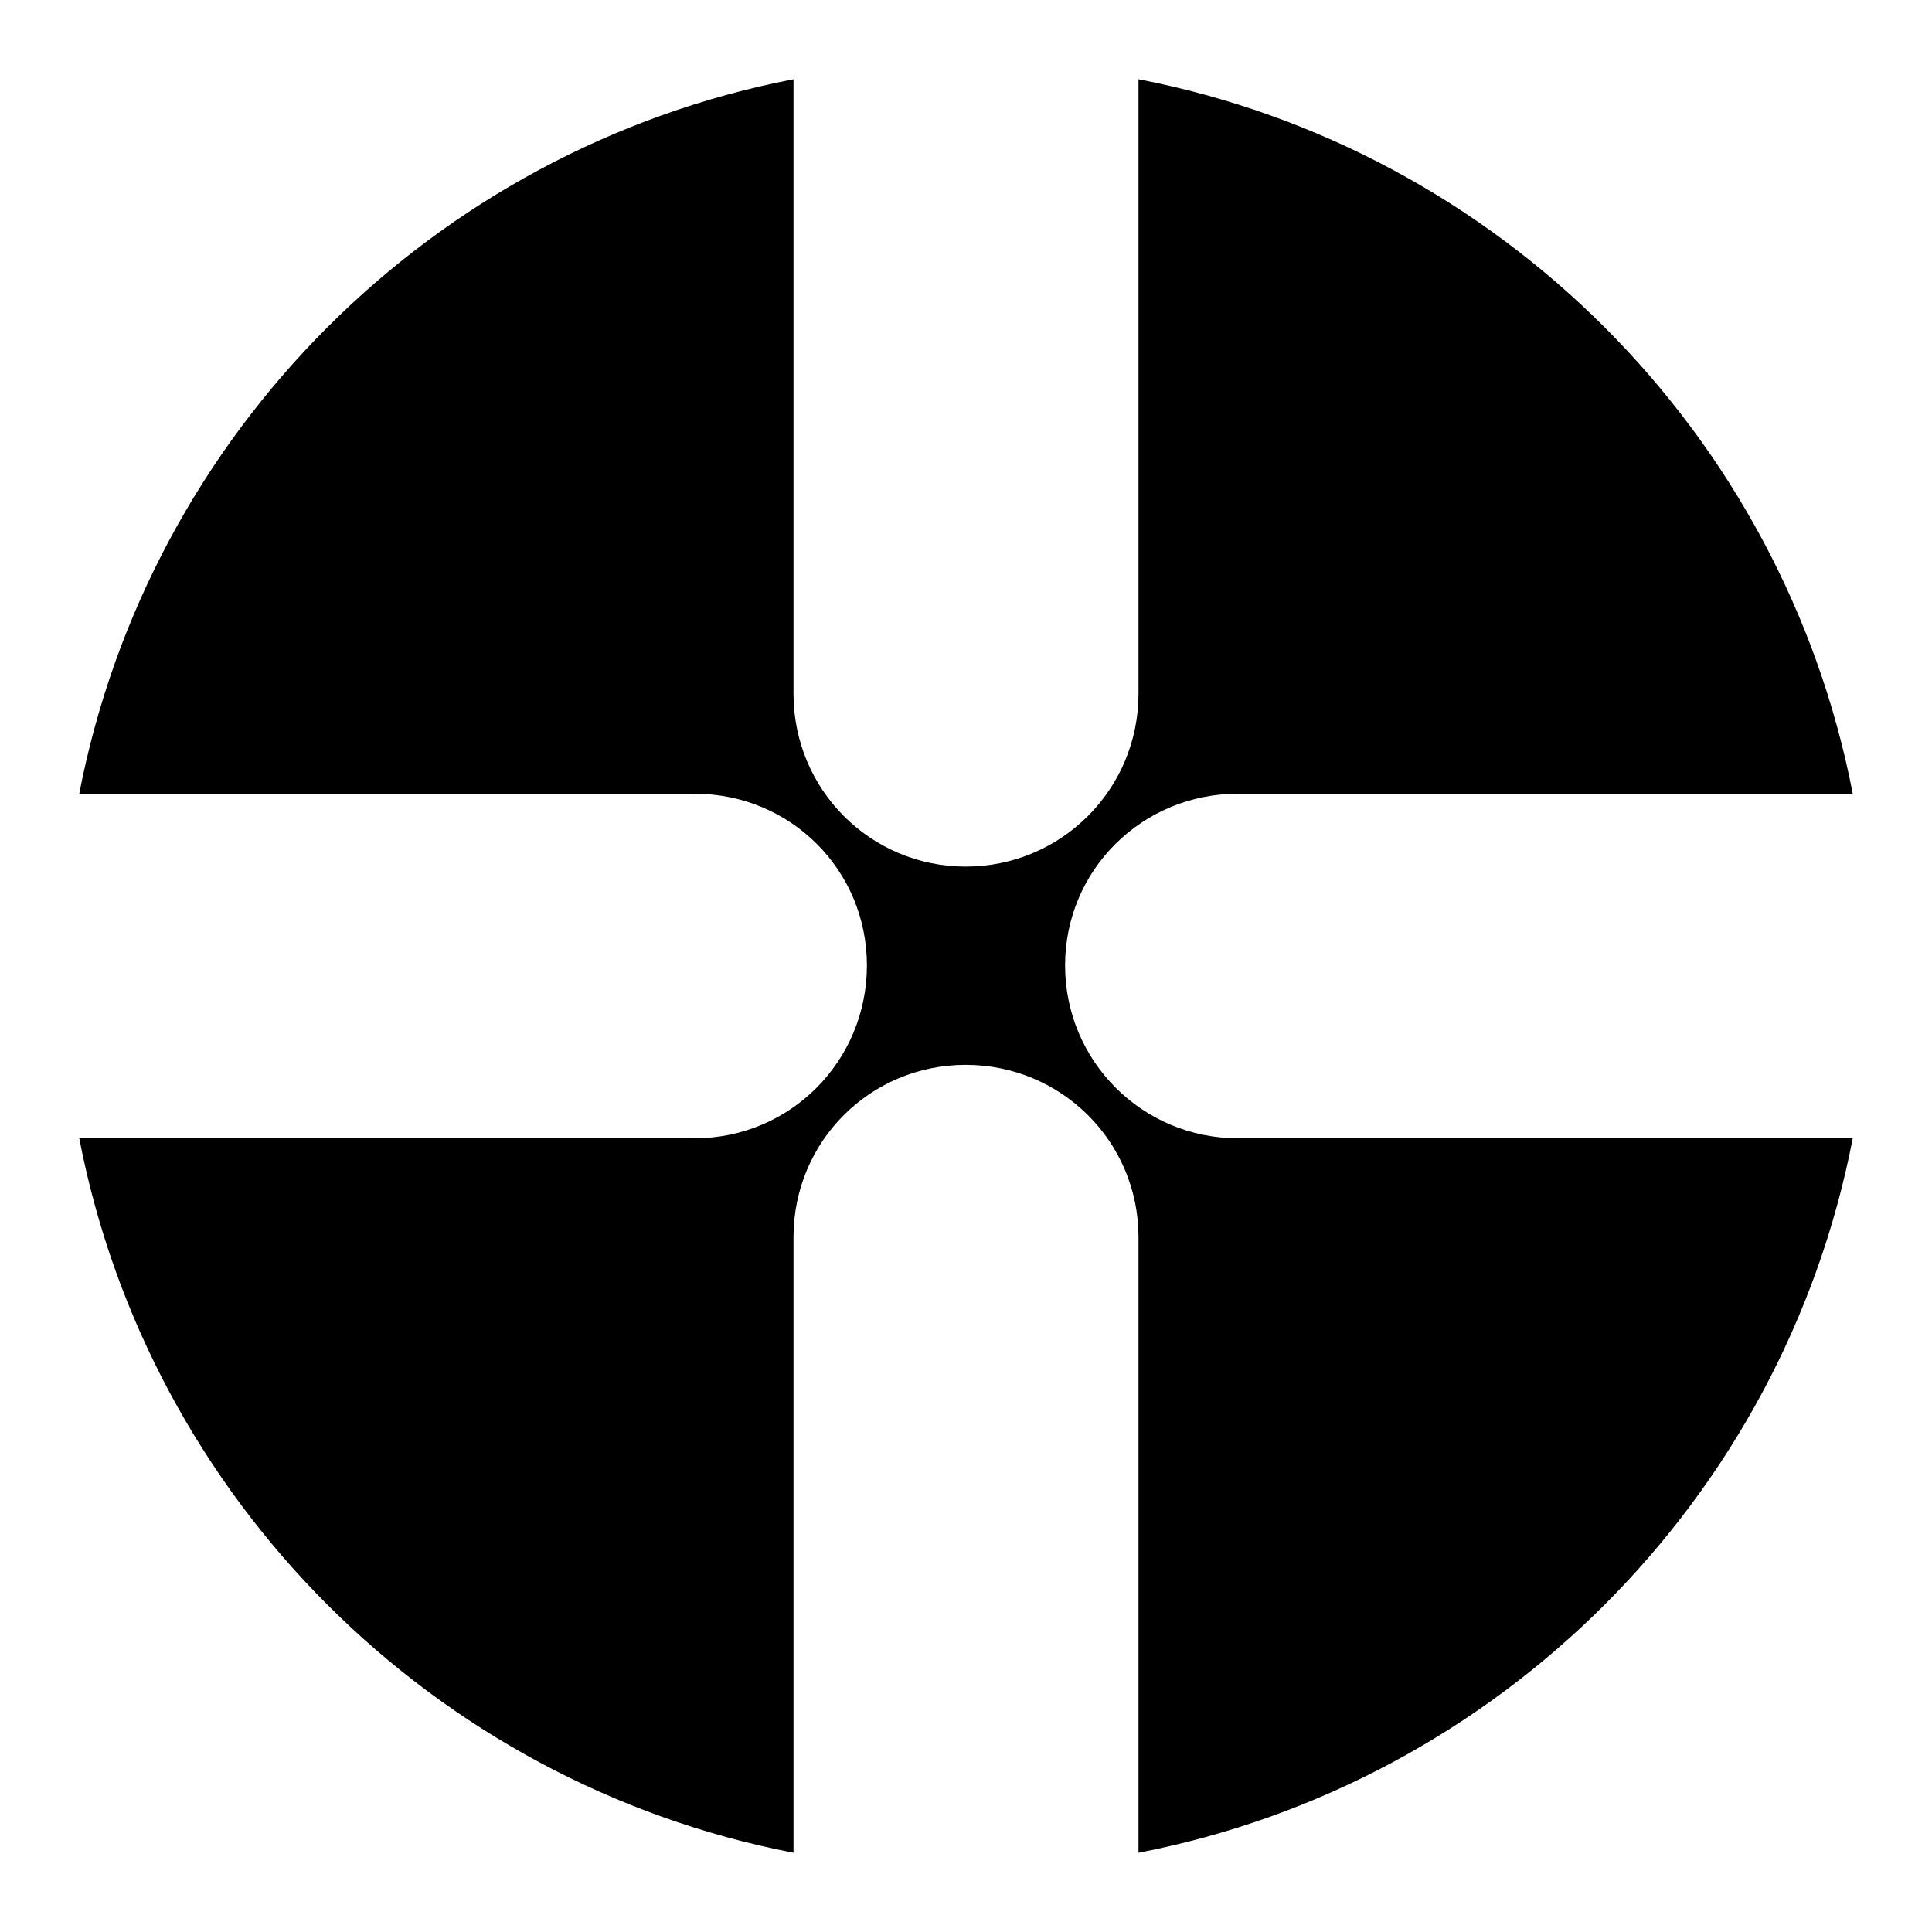
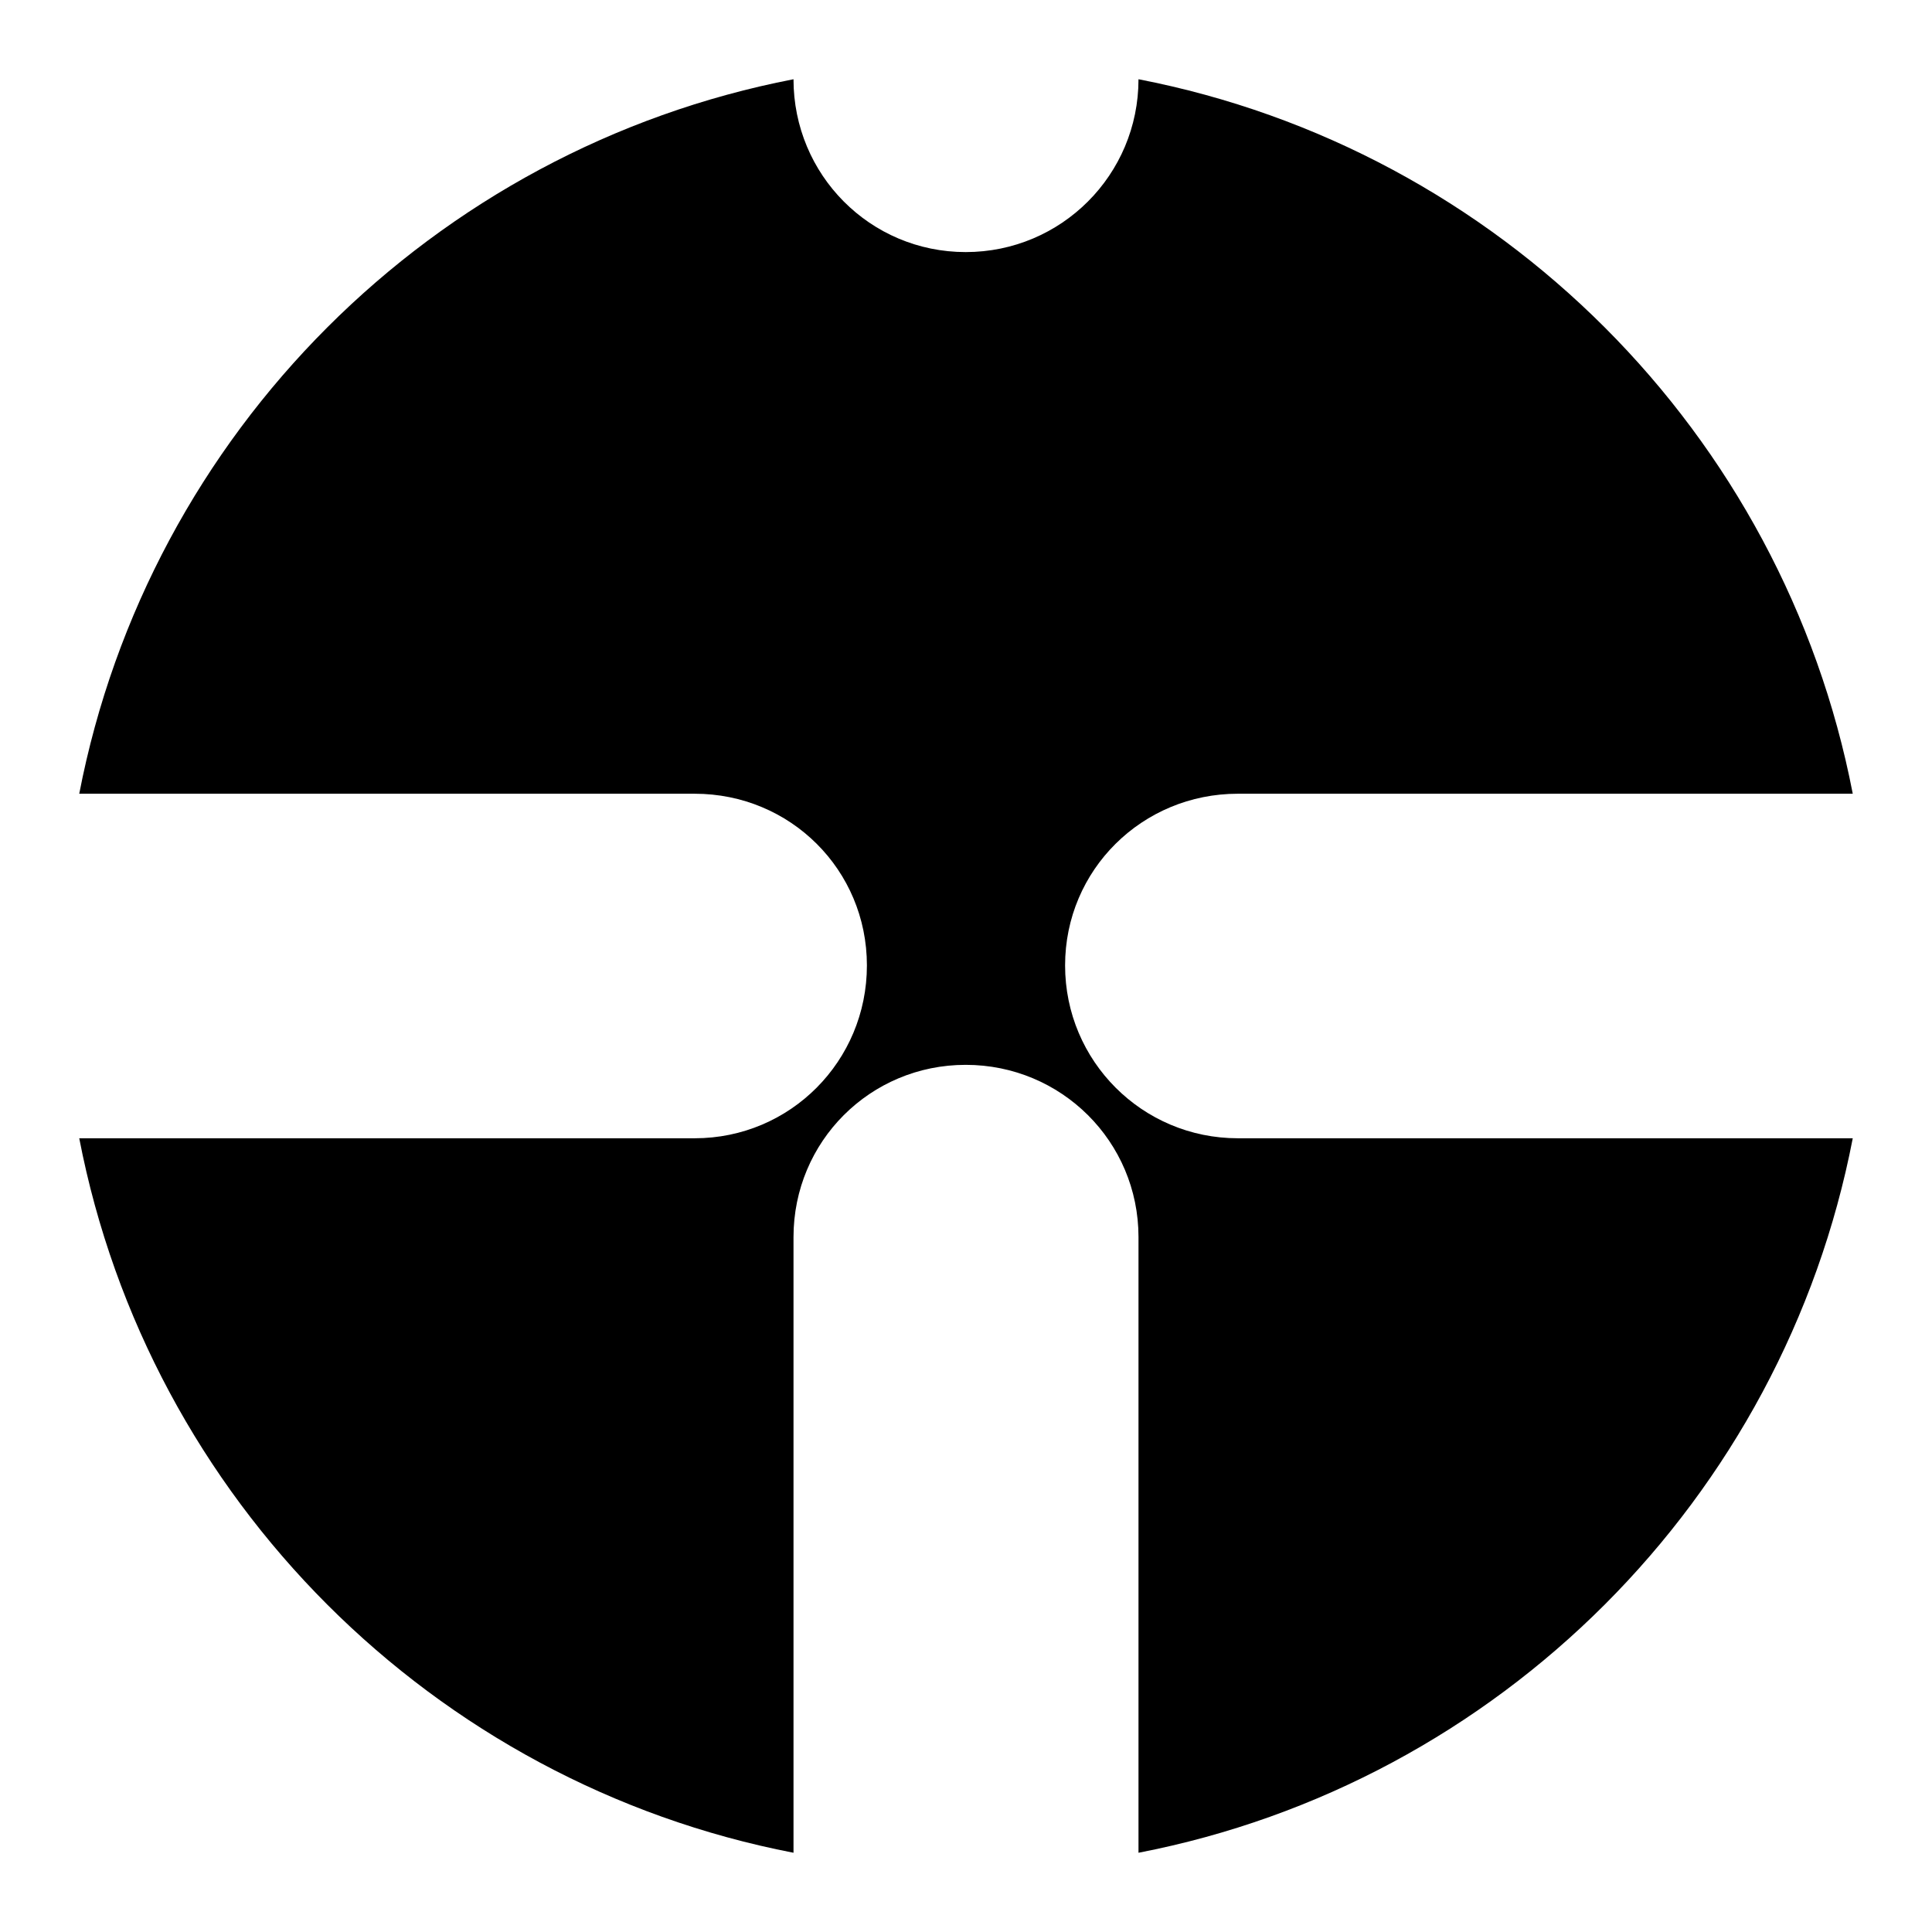
<svg xmlns="http://www.w3.org/2000/svg" width="800" height="800" viewBox="0 0 512 512">
-   <path fill="currentColor" d="M210.287 21C114.731 39.49 39.47 114.756 21 210.347h163.1c25.324 0 45.639 20.172 45.639 45.503s-20.315 45.803-45.638 45.803H21C39.47 397.244 114.731 472.51 210.287 491V327.847c0-25.33 20.315-45.653 45.638-45.653s45.788 20.322 45.788 45.653V491C397.268 472.51 472.53 397.244 491 301.653H328.049c-25.323 0-45.788-20.472-45.788-45.803s20.465-45.503 45.788-45.503H491C472.53 114.756 397.269 39.49 301.713 21v162.853c0 25.331-20.465 45.803-45.788 45.803s-45.638-20.472-45.638-45.803z" />
+   <path fill="currentColor" d="M210.287 21C114.731 39.49 39.47 114.756 21 210.347h163.1c25.324 0 45.639 20.172 45.639 45.503s-20.315 45.803-45.638 45.803H21C39.47 397.244 114.731 472.51 210.287 491V327.847c0-25.33 20.315-45.653 45.638-45.653s45.788 20.322 45.788 45.653V491C397.268 472.51 472.53 397.244 491 301.653H328.049c-25.323 0-45.788-20.472-45.788-45.803s20.465-45.503 45.788-45.503H491C472.53 114.756 397.269 39.49 301.713 21c0 25.331-20.465 45.803-45.788 45.803s-45.638-20.472-45.638-45.803z" />
</svg>